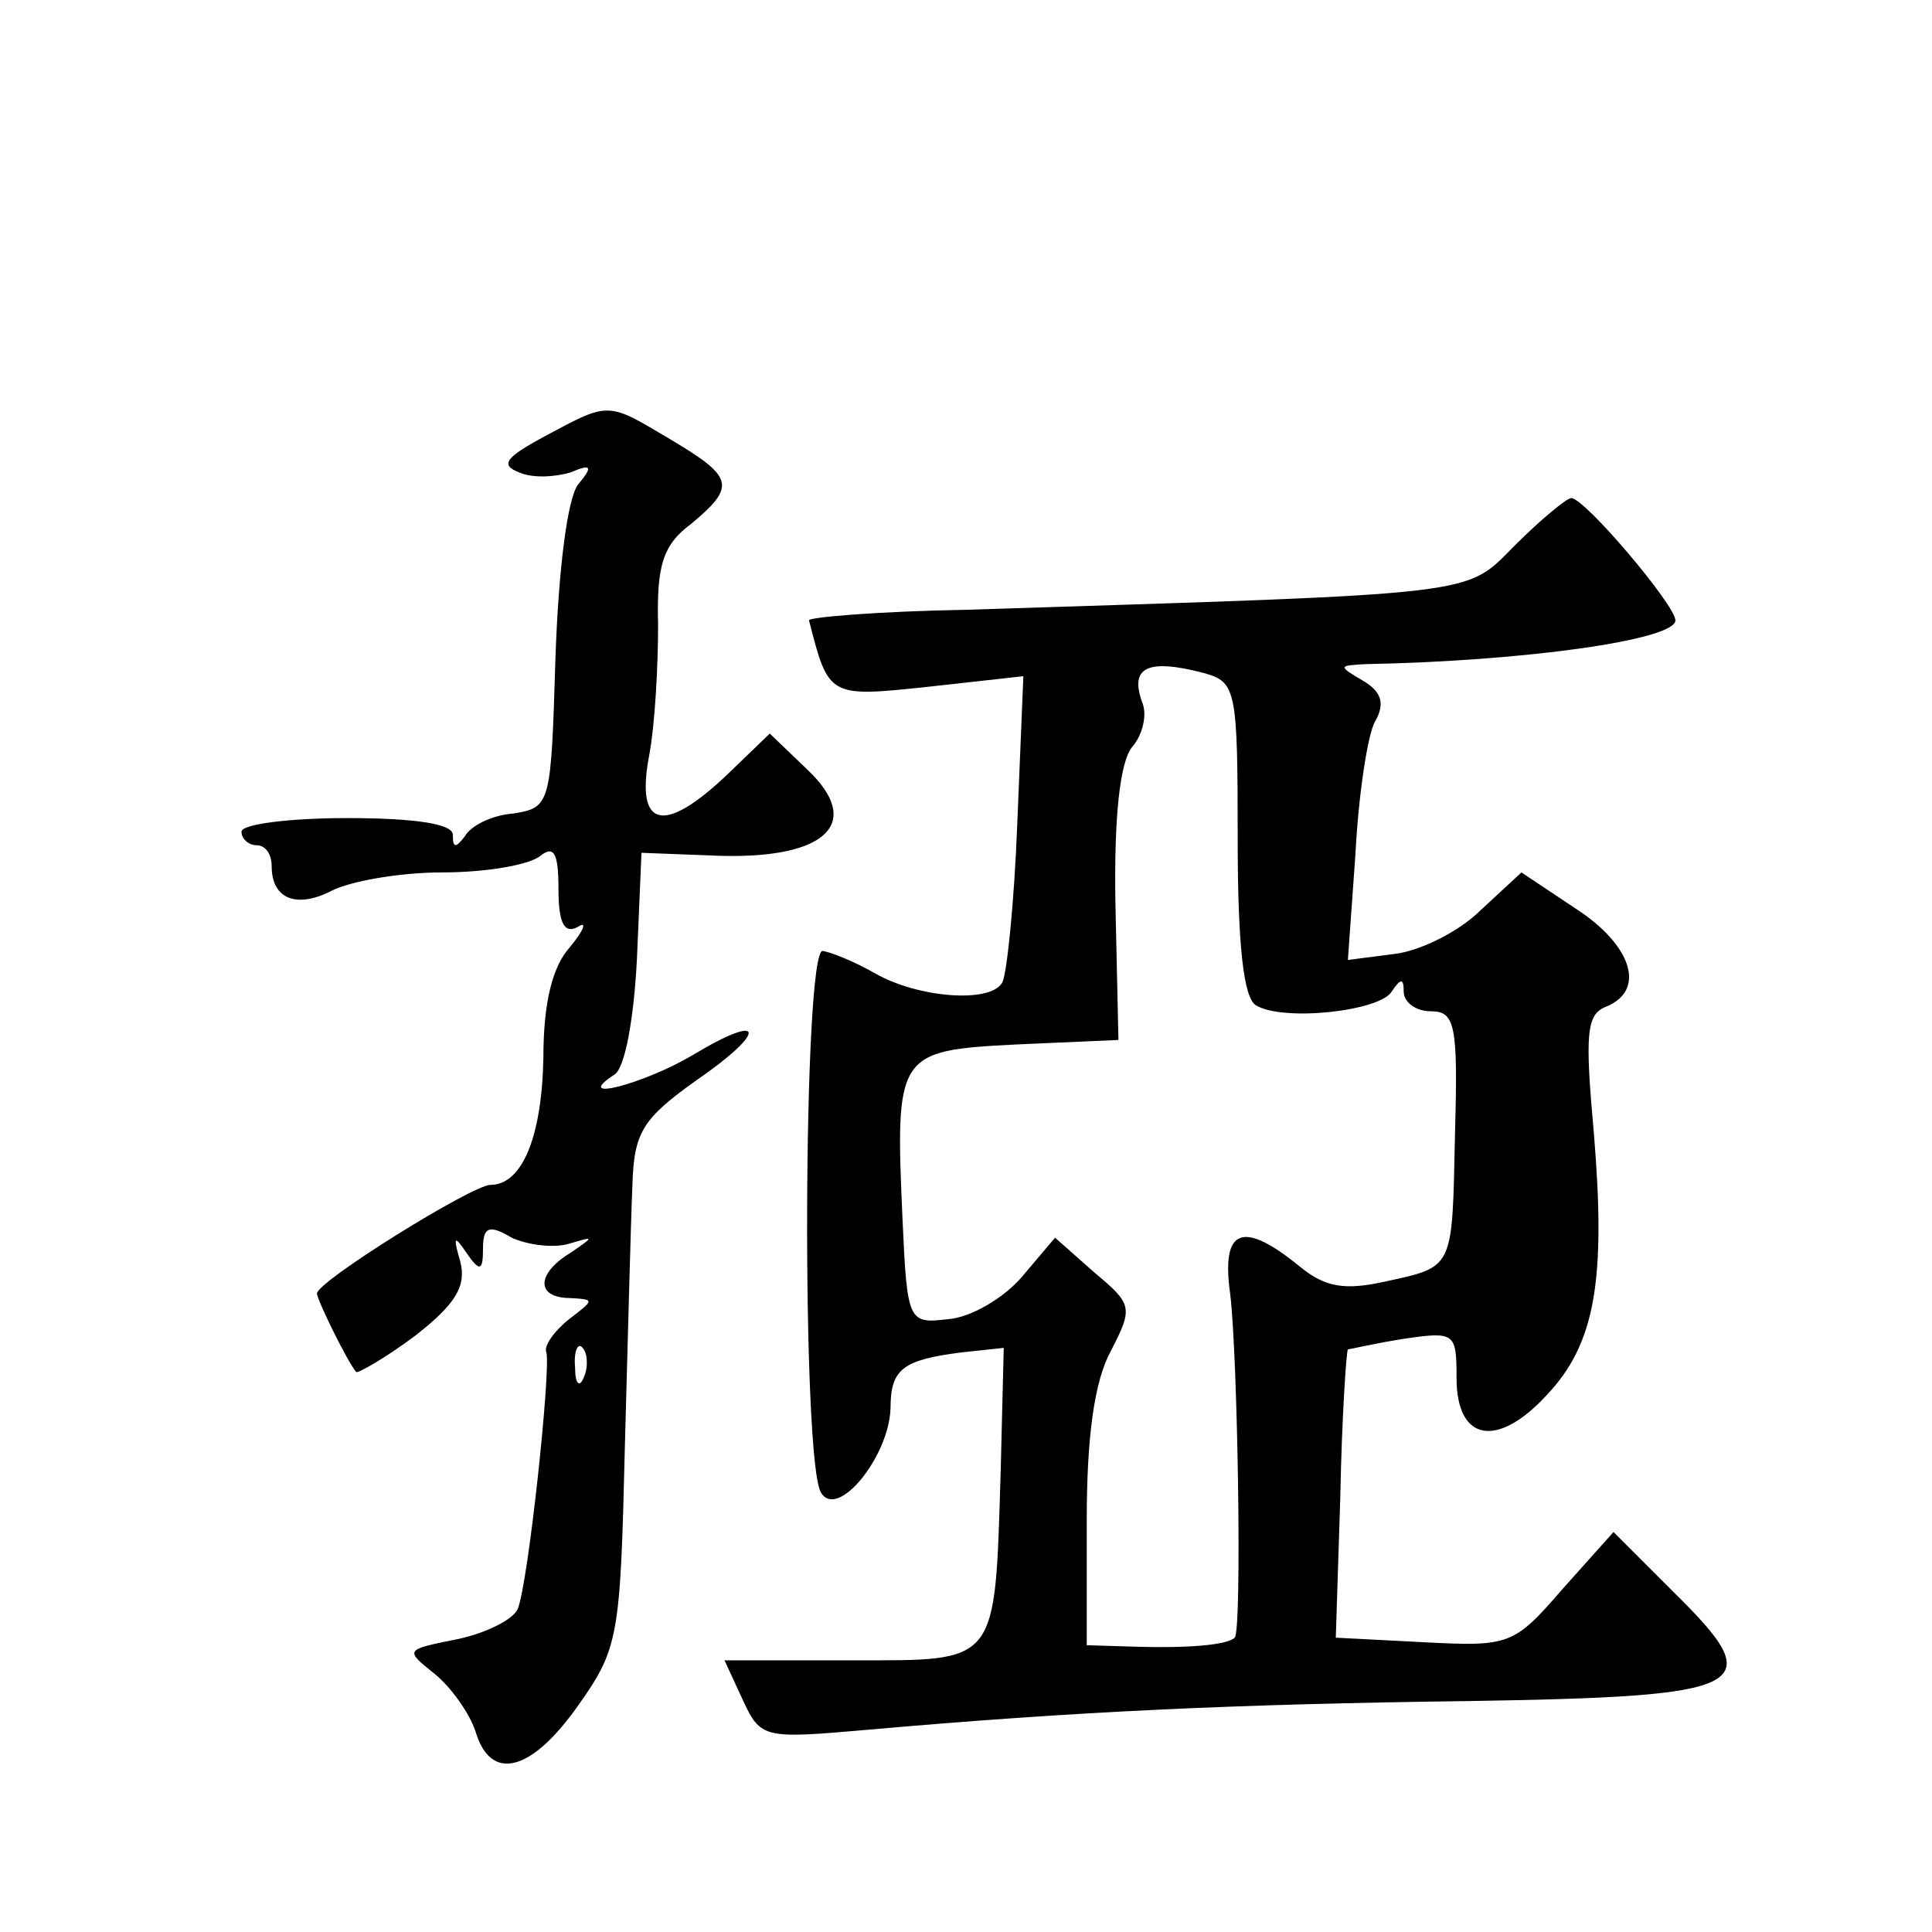
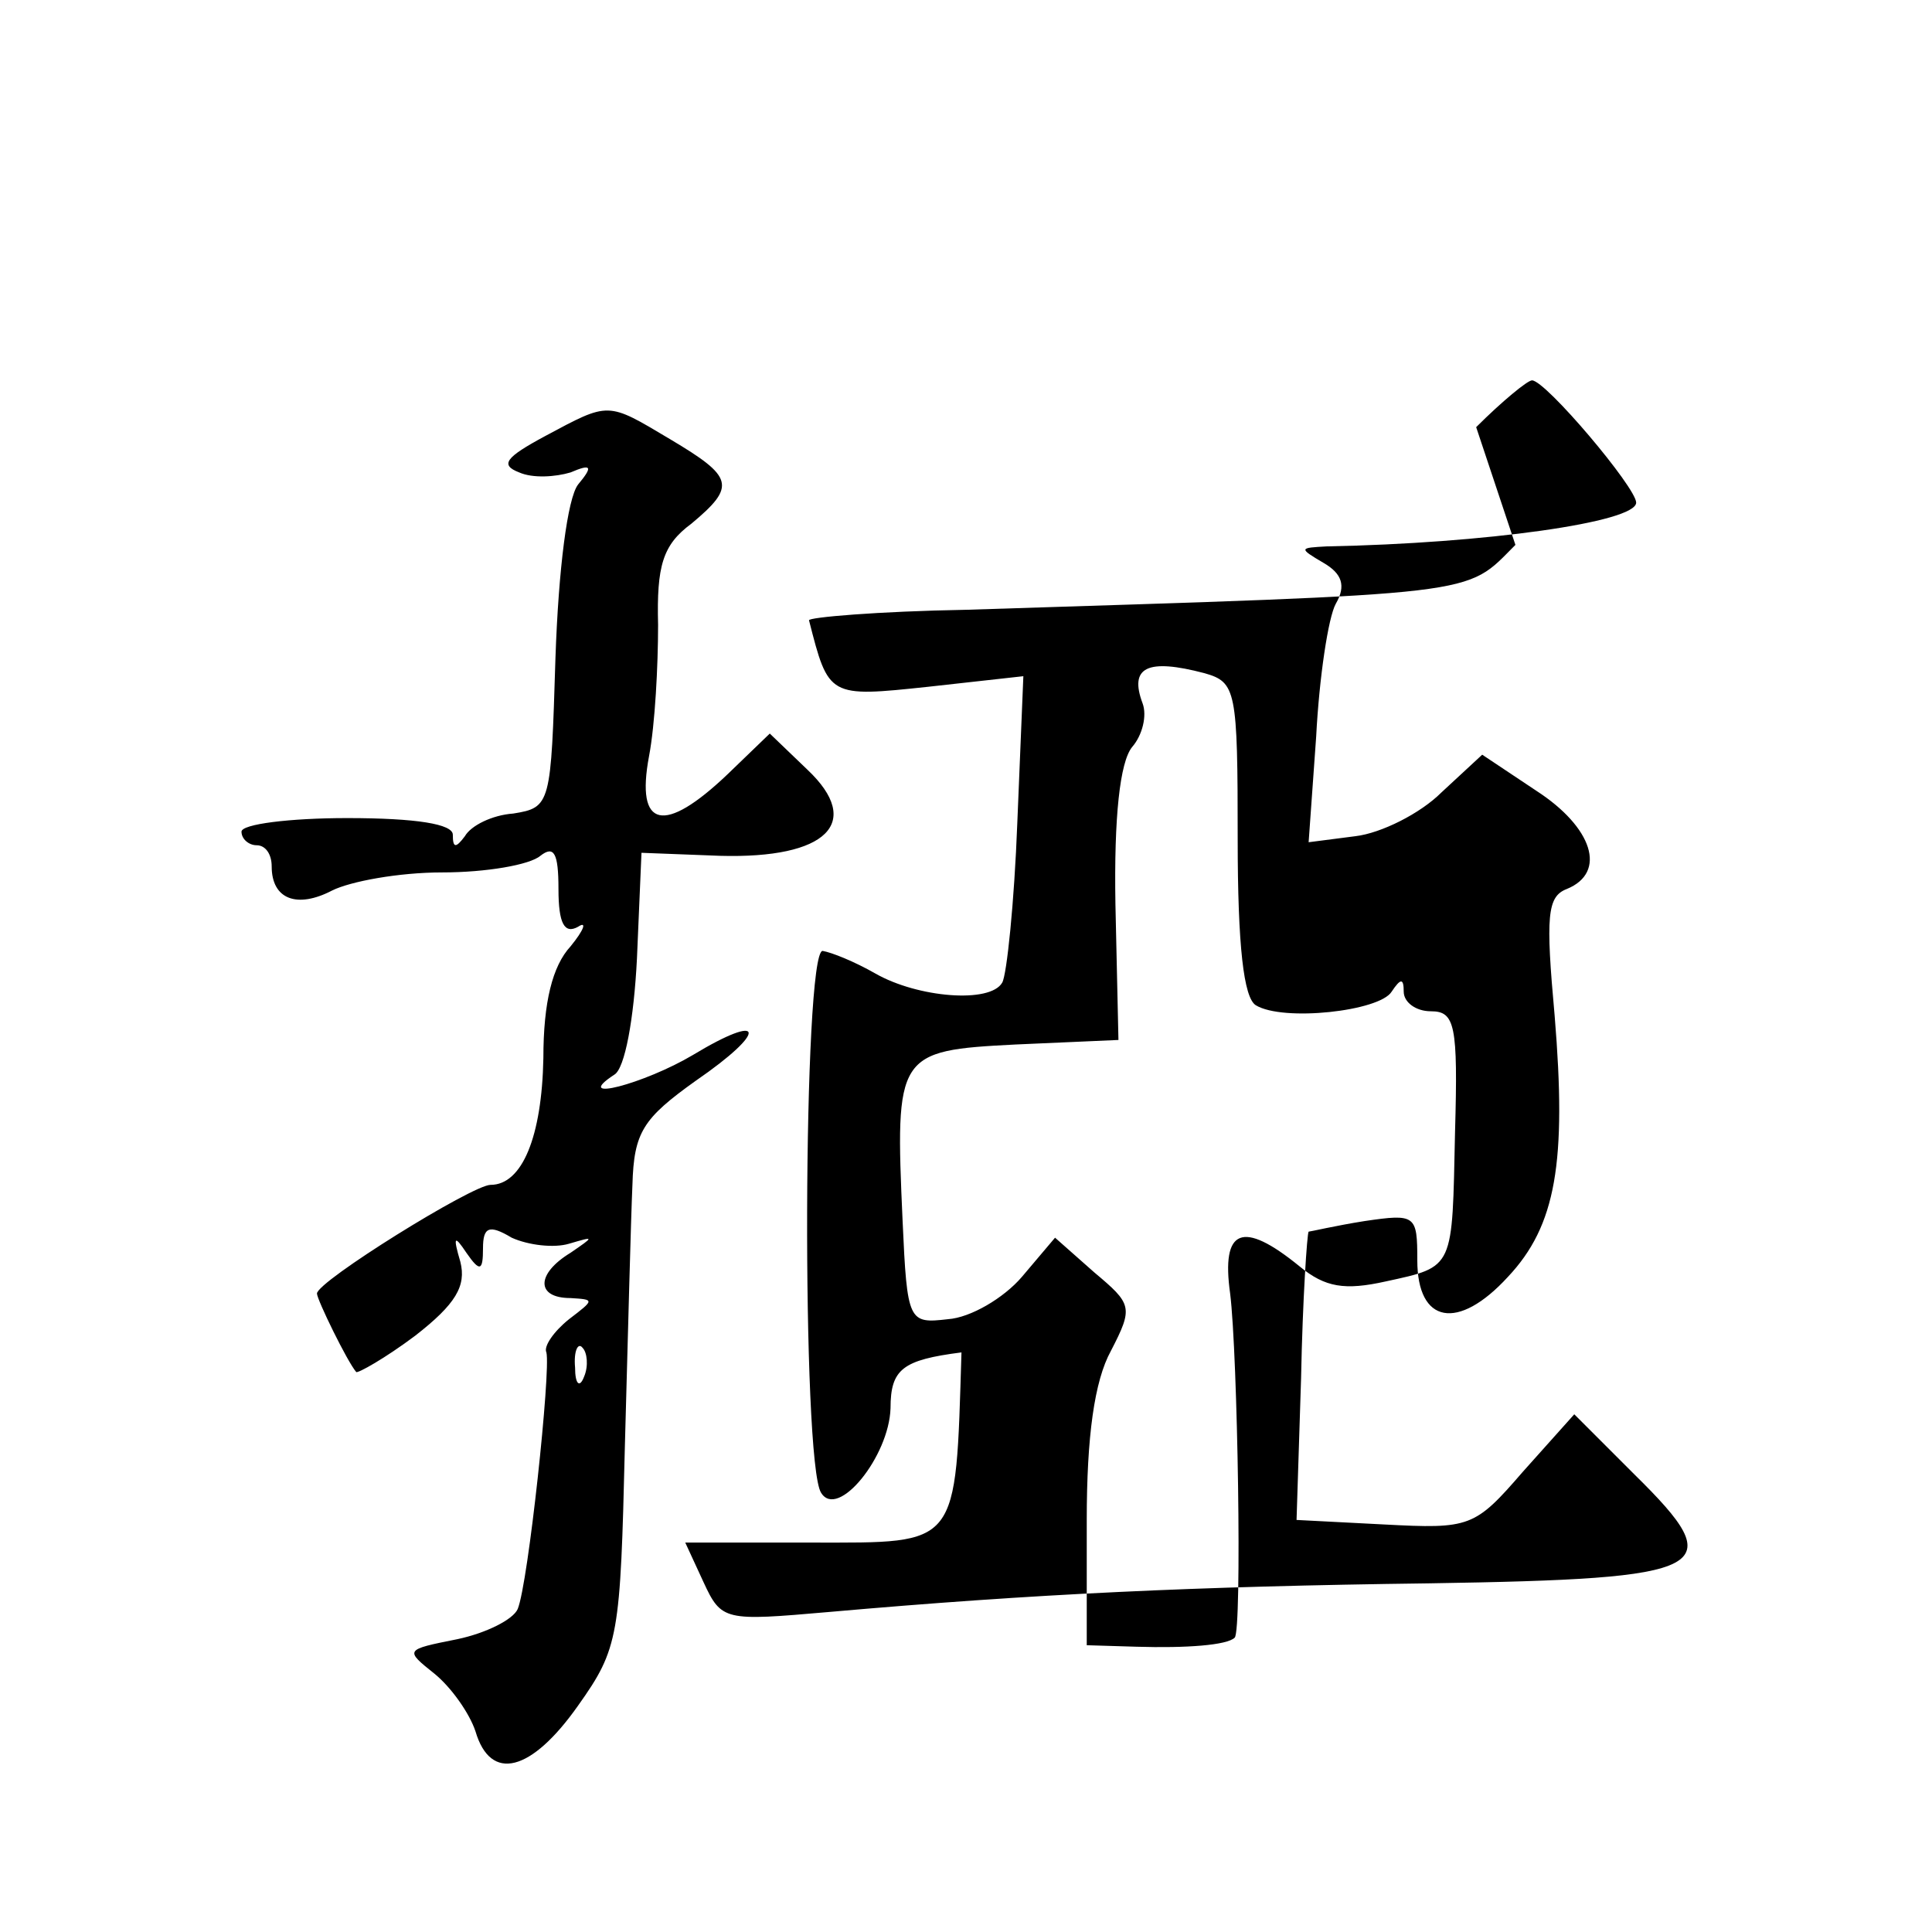
<svg xmlns="http://www.w3.org/2000/svg" version="1.0" width="128pt" height="128pt" viewBox="0 0 128 128" preserveAspectRatio="xMidYMid meet">
  <g transform="translate(0,128) scale(0.1,-0.1)" fill="#0" stroke="none">
-     <path d="M361 991 c-26 -14 -30 -19 -17 -24 9 -4 24 -3 34 0 14 6 15 4 5 -8 -7 -9 -13 -56 -15 -115 -3 -97 -3 -99 -28 -103 -14 -1 -28 -8 -32 -15 -6 -8 -8 -8 -8 1 0 7 -24 11 -70 11 -38 0 -70 -4 -70 -9 0 -5 5 -9 10 -9 6 0 10 -6 10 -14 0 -22 17 -28 40 -16 12 6 44 12 73 12 29 0 58 5 65 11 9 7 12 2 12 -22 0 -23 4 -30 13 -25 6 4 4 -2 -5 -13 -12 -13 -18 -37 -18 -74 -1 -52 -14 -84 -35 -84 -12 0 -115 -64 -115 -72 0 -4 20 -45 26 -52 1 -1 19 9 39 24 27 21 34 33 30 49 -5 17 -4 18 4 6 9 -13 11 -12 11 3 0 14 4 16 19 7 11 -5 28 -7 38 -4 17 5 17 5 1 -6 -23 -14 -23 -30 0 -30 16 -1 16 -1 -1 -14 -10 -8 -17 -18 -15 -22 3 -12 -12 -153 -19 -170 -3 -7 -21 -16 -40 -20 -35 -7 -35 -7 -15 -23 11 -9 23 -26 27 -38 10 -34 37 -27 68 17 27 38 28 46 31 172 2 73 4 151 5 173 1 35 7 44 42 69 48 33 46 46 -2 17 -32 -19 -81 -32 -52 -13 7 4 13 37 15 77 l3 70 52 -2 c71 -2 95 22 58 57 l-25 24 -28 -27 c-42 -40 -61 -36 -52 12 4 21 6 60 6 87 -1 39 3 53 22 67 30 25 28 31 -14 56 -42 25 -40 25 -83 2z m26 -623 c-3 -8 -6 -5 -6 6 -1 11 2 17 5 13 3 -3 4 -12 1 -19z M1004 919 c-34 -34 -18 -32 -364 -43 -58 -1 -105 -5 -104 -7 13 -51 13 -51 79 -44 l63 7 -4 -97 c-2 -53 -7 -101 -10 -106 -8 -14 -56 -10 -84 6 -14 8 -29 14 -35 15 -13 0 -14 -339 -1 -359 11 -18 45 24 46 56 0 26 8 32 47 37 l28 3 -2 -81 c-4 -130 -1 -126 -99 -126 l-84 0 12 -26 c12 -26 14 -26 83 -20 136 12 242 17 398 19 188 3 200 9 136 72 l-40 40 -34 -38 c-32 -37 -35 -38 -92 -35 l-58 3 3 94 c1 52 4 96 5 97 1 0 18 4 37 7 34 5 35 4 35 -26 0 -42 27 -47 60 -11 32 34 39 76 31 173 -6 66 -5 79 8 84 27 11 17 41 -20 65 l-36 24 -27 -25 c-14 -14 -40 -27 -57 -29 l-31 -4 5 70 c2 39 8 79 13 88 7 12 4 20 -8 27 -17 10 -16 10 2 11 105 2 205 16 205 29 0 10 -60 81 -69 81 -3 0 -20 -14 -37 -31z m-206 -85 c21 -6 22 -11 22 -110 0 -71 4 -105 12 -110 18 -11 82 -4 90 9 6 9 8 9 8 0 0 -7 8 -13 18 -13 16 0 18 -9 16 -80 -2 -91 0 -89 -46 -99 -27 -6 -40 -4 -57 10 -38 31 -52 25 -46 -18 5 -40 8 -224 3 -228 -5 -5 -32 -7 -65 -6 l-33 1 0 83 c0 55 5 92 16 112 15 29 14 31 -11 52 l-26 23 -22 -26 c-12 -14 -34 -27 -49 -28 -26 -3 -27 -2 -30 65 -5 111 -4 113 75 117 l68 3 -2 90 c-1 58 3 94 11 104 7 8 10 21 7 29 -9 24 3 30 41 20z" />
+     <path d="M361 991 c-26 -14 -30 -19 -17 -24 9 -4 24 -3 34 0 14 6 15 4 5 -8 -7 -9 -13 -56 -15 -115 -3 -97 -3 -99 -28 -103 -14 -1 -28 -8 -32 -15 -6 -8 -8 -8 -8 1 0 7 -24 11 -70 11 -38 0 -70 -4 -70 -9 0 -5 5 -9 10 -9 6 0 10 -6 10 -14 0 -22 17 -28 40 -16 12 6 44 12 73 12 29 0 58 5 65 11 9 7 12 2 12 -22 0 -23 4 -30 13 -25 6 4 4 -2 -5 -13 -12 -13 -18 -37 -18 -74 -1 -52 -14 -84 -35 -84 -12 0 -115 -64 -115 -72 0 -4 20 -45 26 -52 1 -1 19 9 39 24 27 21 34 33 30 49 -5 17 -4 18 4 6 9 -13 11 -12 11 3 0 14 4 16 19 7 11 -5 28 -7 38 -4 17 5 17 5 1 -6 -23 -14 -23 -30 0 -30 16 -1 16 -1 -1 -14 -10 -8 -17 -18 -15 -22 3 -12 -12 -153 -19 -170 -3 -7 -21 -16 -40 -20 -35 -7 -35 -7 -15 -23 11 -9 23 -26 27 -38 10 -34 37 -27 68 17 27 38 28 46 31 172 2 73 4 151 5 173 1 35 7 44 42 69 48 33 46 46 -2 17 -32 -19 -81 -32 -52 -13 7 4 13 37 15 77 l3 70 52 -2 c71 -2 95 22 58 57 l-25 24 -28 -27 c-42 -40 -61 -36 -52 12 4 21 6 60 6 87 -1 39 3 53 22 67 30 25 28 31 -14 56 -42 25 -40 25 -83 2z m26 -623 c-3 -8 -6 -5 -6 6 -1 11 2 17 5 13 3 -3 4 -12 1 -19z M1004 919 c-34 -34 -18 -32 -364 -43 -58 -1 -105 -5 -104 -7 13 -51 13 -51 79 -44 l63 7 -4 -97 c-2 -53 -7 -101 -10 -106 -8 -14 -56 -10 -84 6 -14 8 -29 14 -35 15 -13 0 -14 -339 -1 -359 11 -18 45 24 46 56 0 26 8 32 47 37 c-4 -130 -1 -126 -99 -126 l-84 0 12 -26 c12 -26 14 -26 83 -20 136 12 242 17 398 19 188 3 200 9 136 72 l-40 40 -34 -38 c-32 -37 -35 -38 -92 -35 l-58 3 3 94 c1 52 4 96 5 97 1 0 18 4 37 7 34 5 35 4 35 -26 0 -42 27 -47 60 -11 32 34 39 76 31 173 -6 66 -5 79 8 84 27 11 17 41 -20 65 l-36 24 -27 -25 c-14 -14 -40 -27 -57 -29 l-31 -4 5 70 c2 39 8 79 13 88 7 12 4 20 -8 27 -17 10 -16 10 2 11 105 2 205 16 205 29 0 10 -60 81 -69 81 -3 0 -20 -14 -37 -31z m-206 -85 c21 -6 22 -11 22 -110 0 -71 4 -105 12 -110 18 -11 82 -4 90 9 6 9 8 9 8 0 0 -7 8 -13 18 -13 16 0 18 -9 16 -80 -2 -91 0 -89 -46 -99 -27 -6 -40 -4 -57 10 -38 31 -52 25 -46 -18 5 -40 8 -224 3 -228 -5 -5 -32 -7 -65 -6 l-33 1 0 83 c0 55 5 92 16 112 15 29 14 31 -11 52 l-26 23 -22 -26 c-12 -14 -34 -27 -49 -28 -26 -3 -27 -2 -30 65 -5 111 -4 113 75 117 l68 3 -2 90 c-1 58 3 94 11 104 7 8 10 21 7 29 -9 24 3 30 41 20z" />
  </g>
</svg>